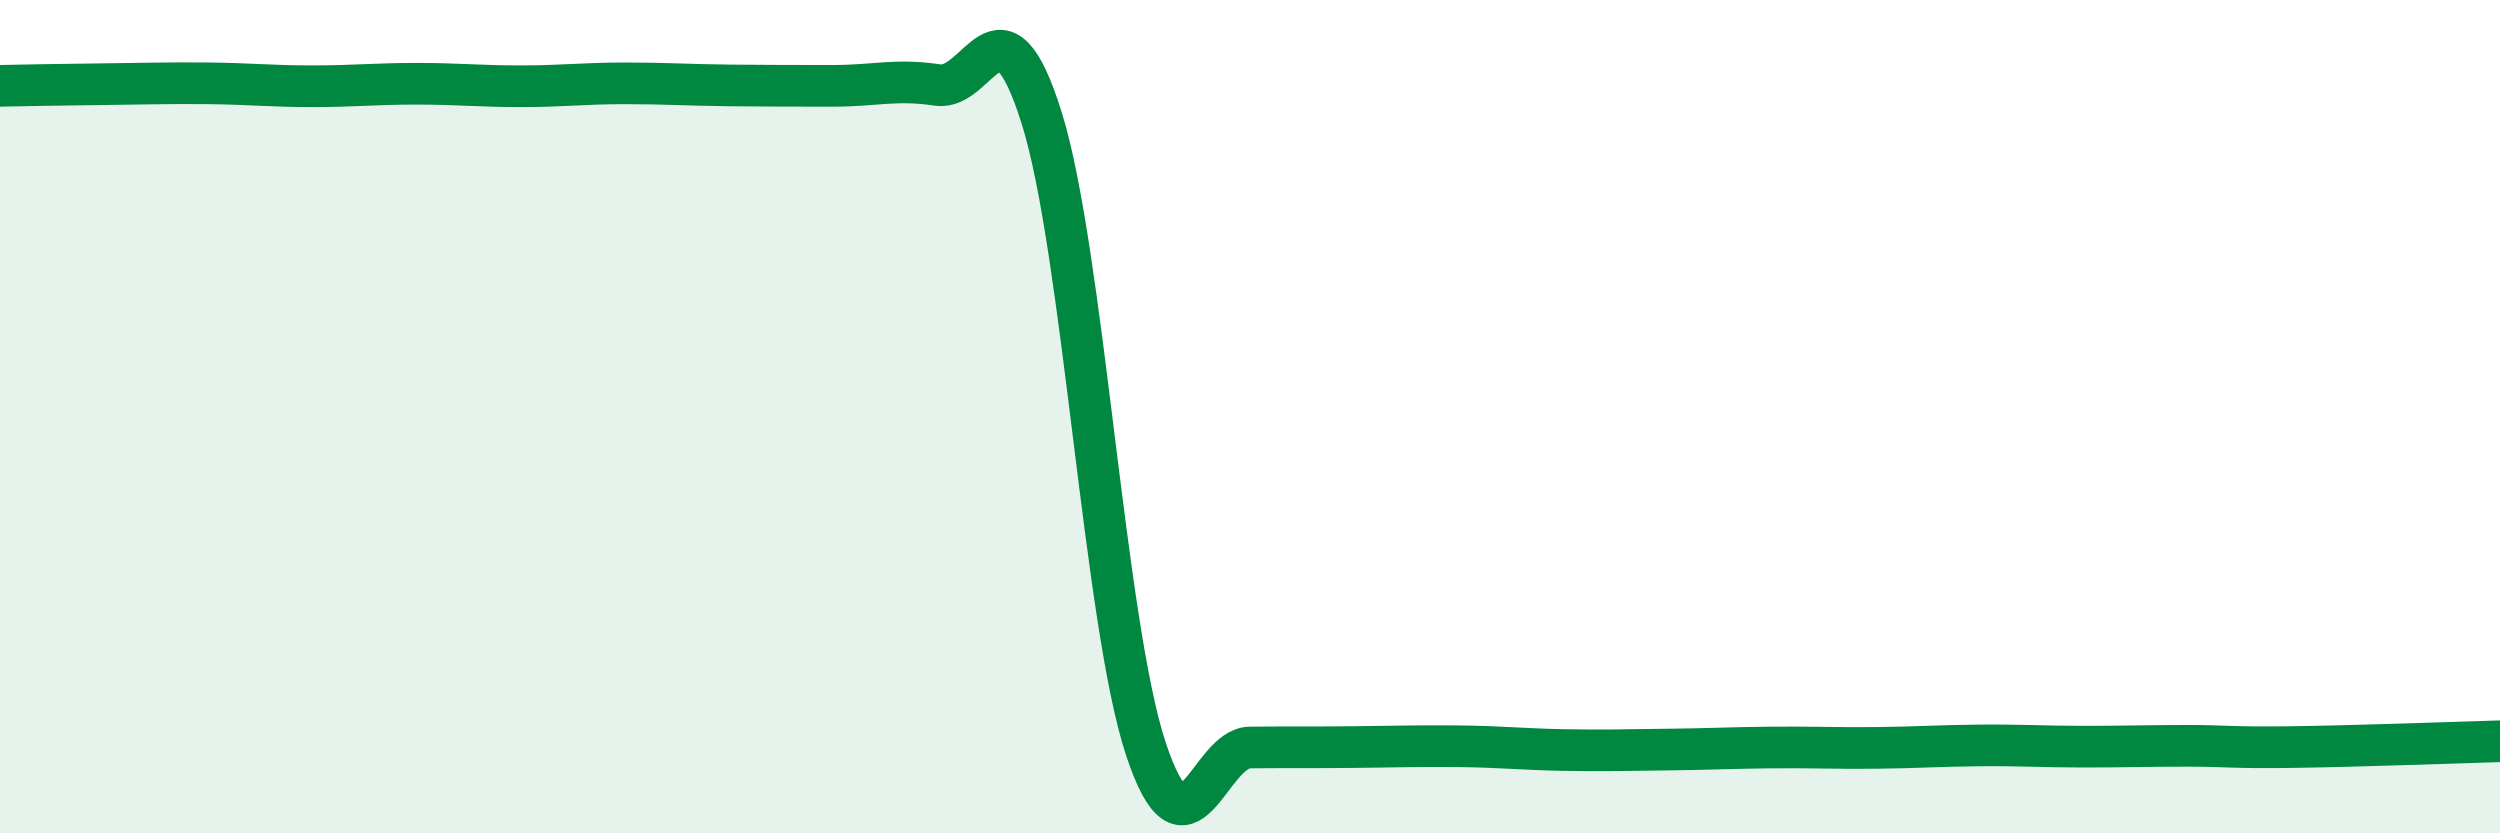
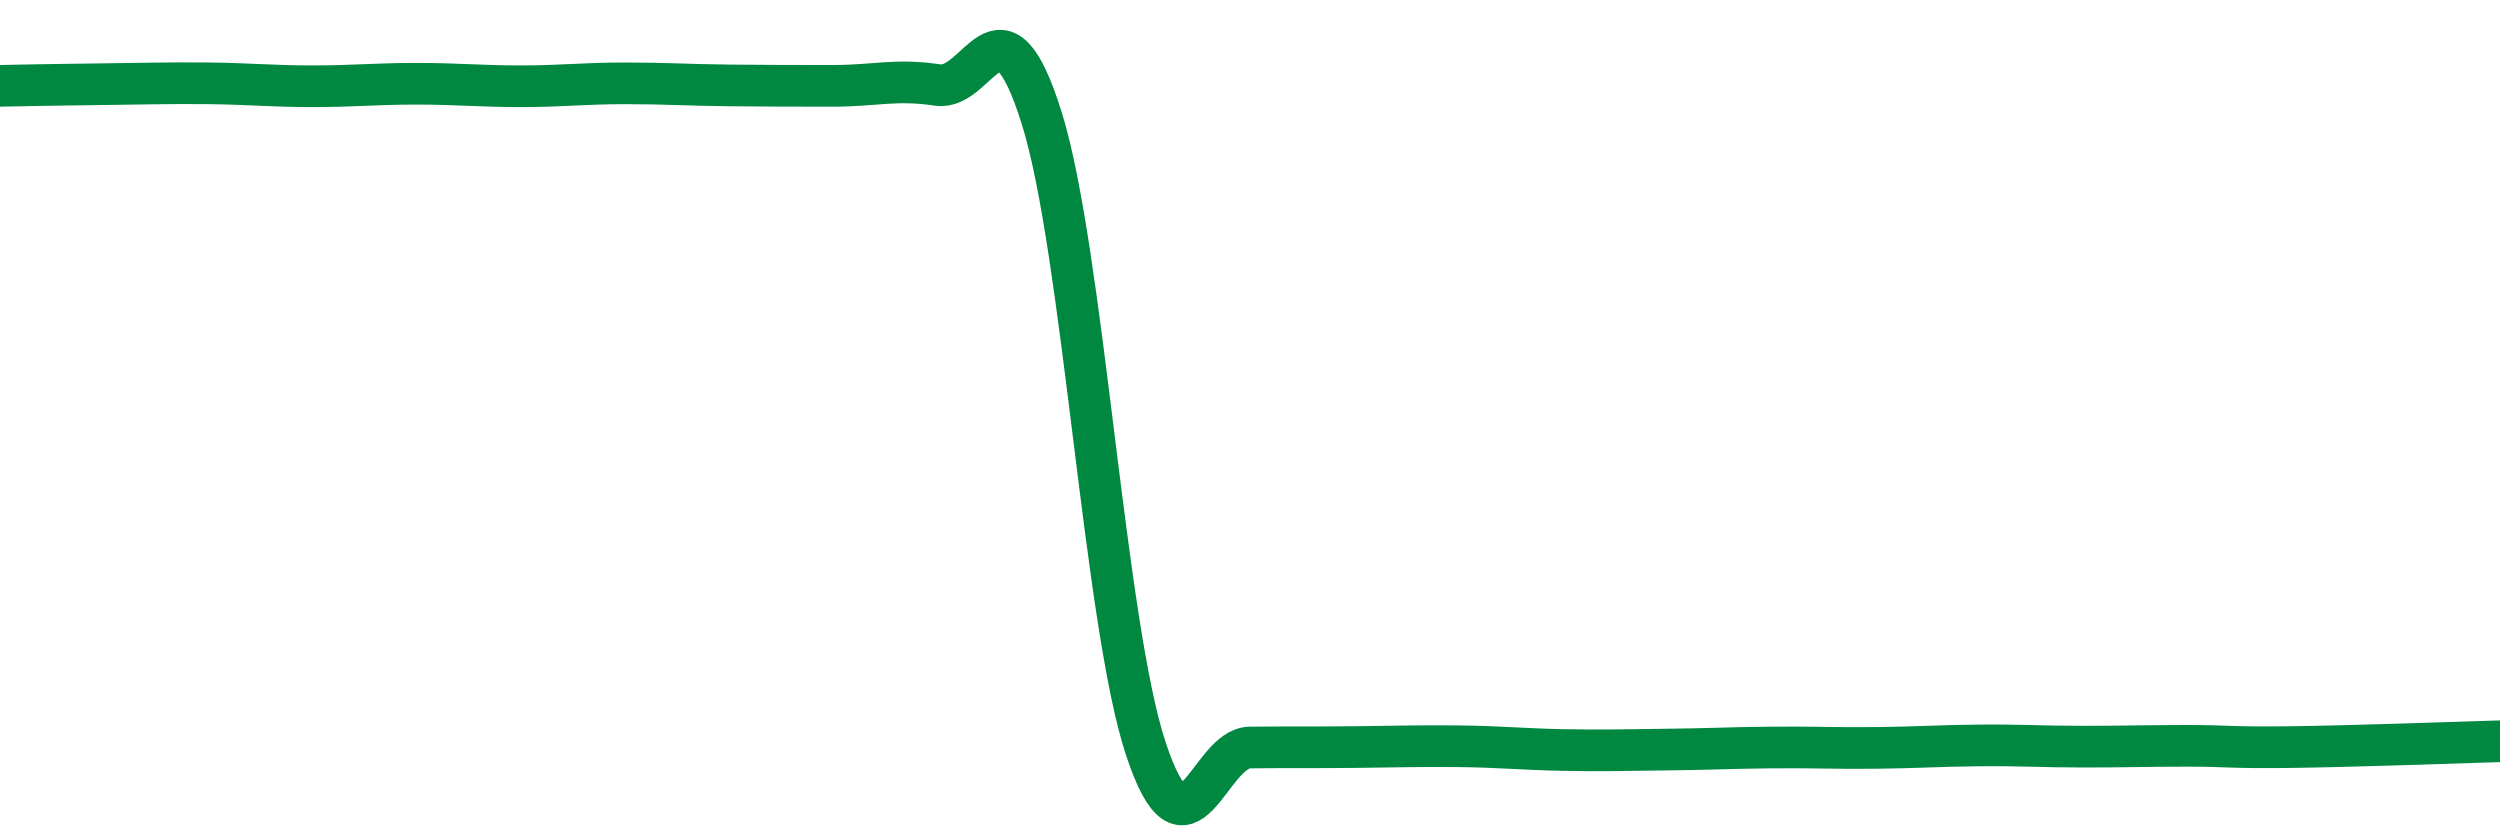
<svg xmlns="http://www.w3.org/2000/svg" width="60" height="20" viewBox="0 0 60 20">
-   <path d="M 0,2.06 C 0.5,2.05 1.5,2.03 2.5,2.02 C 3.5,2.01 4,1.99 5,2 C 6,2.01 6.5,2.07 7.5,2.07 C 8.5,2.07 9,2.01 10,2.01 C 11,2.01 11.5,2.07 12.5,2.07 C 13.5,2.07 14,2 15,2 C 16,2 16.5,2.04 17.5,2.05 C 18.5,2.06 19,2.06 20,2.06 C 21,2.06 21.5,1.89 22.5,2.04 C 23.5,2.19 24,-0.36 25,2.83 C 26,6.02 26.5,14.95 27.5,17.97 C 28.5,20.99 29,17.95 30,17.94 C 31,17.93 31.5,17.94 32.5,17.93 C 33.5,17.92 34,17.9 35,17.91 C 36,17.92 36.5,17.98 37.5,18 C 38.5,18.02 39,18 40,17.99 C 41,17.98 41.5,17.95 42.5,17.94 C 43.5,17.93 44,17.96 45,17.95 C 46,17.94 46.5,17.9 47.5,17.89 C 48.5,17.88 49,17.92 50,17.92 C 51,17.92 51.5,17.9 52.5,17.9 C 53.5,17.9 53.5,17.95 55,17.93 C 56.5,17.91 59,17.82 60,17.79L60 20L0 20Z" fill="#008740" opacity="0.1" stroke-linecap="round" stroke-linejoin="round" />
  <path d="M 0,2.06 C 0.5,2.05 1.5,2.03 2.5,2.02 C 3.5,2.01 4,1.99 5,2 C 6,2.01 6.5,2.07 7.5,2.07 C 8.5,2.07 9,2.01 10,2.01 C 11,2.01 11.5,2.07 12.5,2.07 C 13.5,2.07 14,2 15,2 C 16,2 16.5,2.04 17.5,2.05 C 18.5,2.06 19,2.06 20,2.06 C 21,2.06 21.5,1.89 22.5,2.04 C 23.5,2.19 24,-0.36 25,2.83 C 26,6.02 26.5,14.95 27.5,17.97 C 28.5,20.99 29,17.95 30,17.94 C 31,17.93 31.5,17.94 32.5,17.93 C 33.5,17.92 34,17.9 35,17.91 C 36,17.92 36.5,17.98 37.5,18 C 38.5,18.02 39,18 40,17.99 C 41,17.98 41.5,17.95 42.5,17.94 C 43.5,17.93 44,17.96 45,17.95 C 46,17.94 46.5,17.9 47.5,17.89 C 48.5,17.88 49,17.92 50,17.92 C 51,17.92 51.5,17.9 52.5,17.9 C 53.5,17.9 53.5,17.95 55,17.93 C 56.5,17.91 59,17.82 60,17.79" stroke="#008740" stroke-width="1" fill="none" stroke-linecap="round" stroke-linejoin="round" />
</svg>